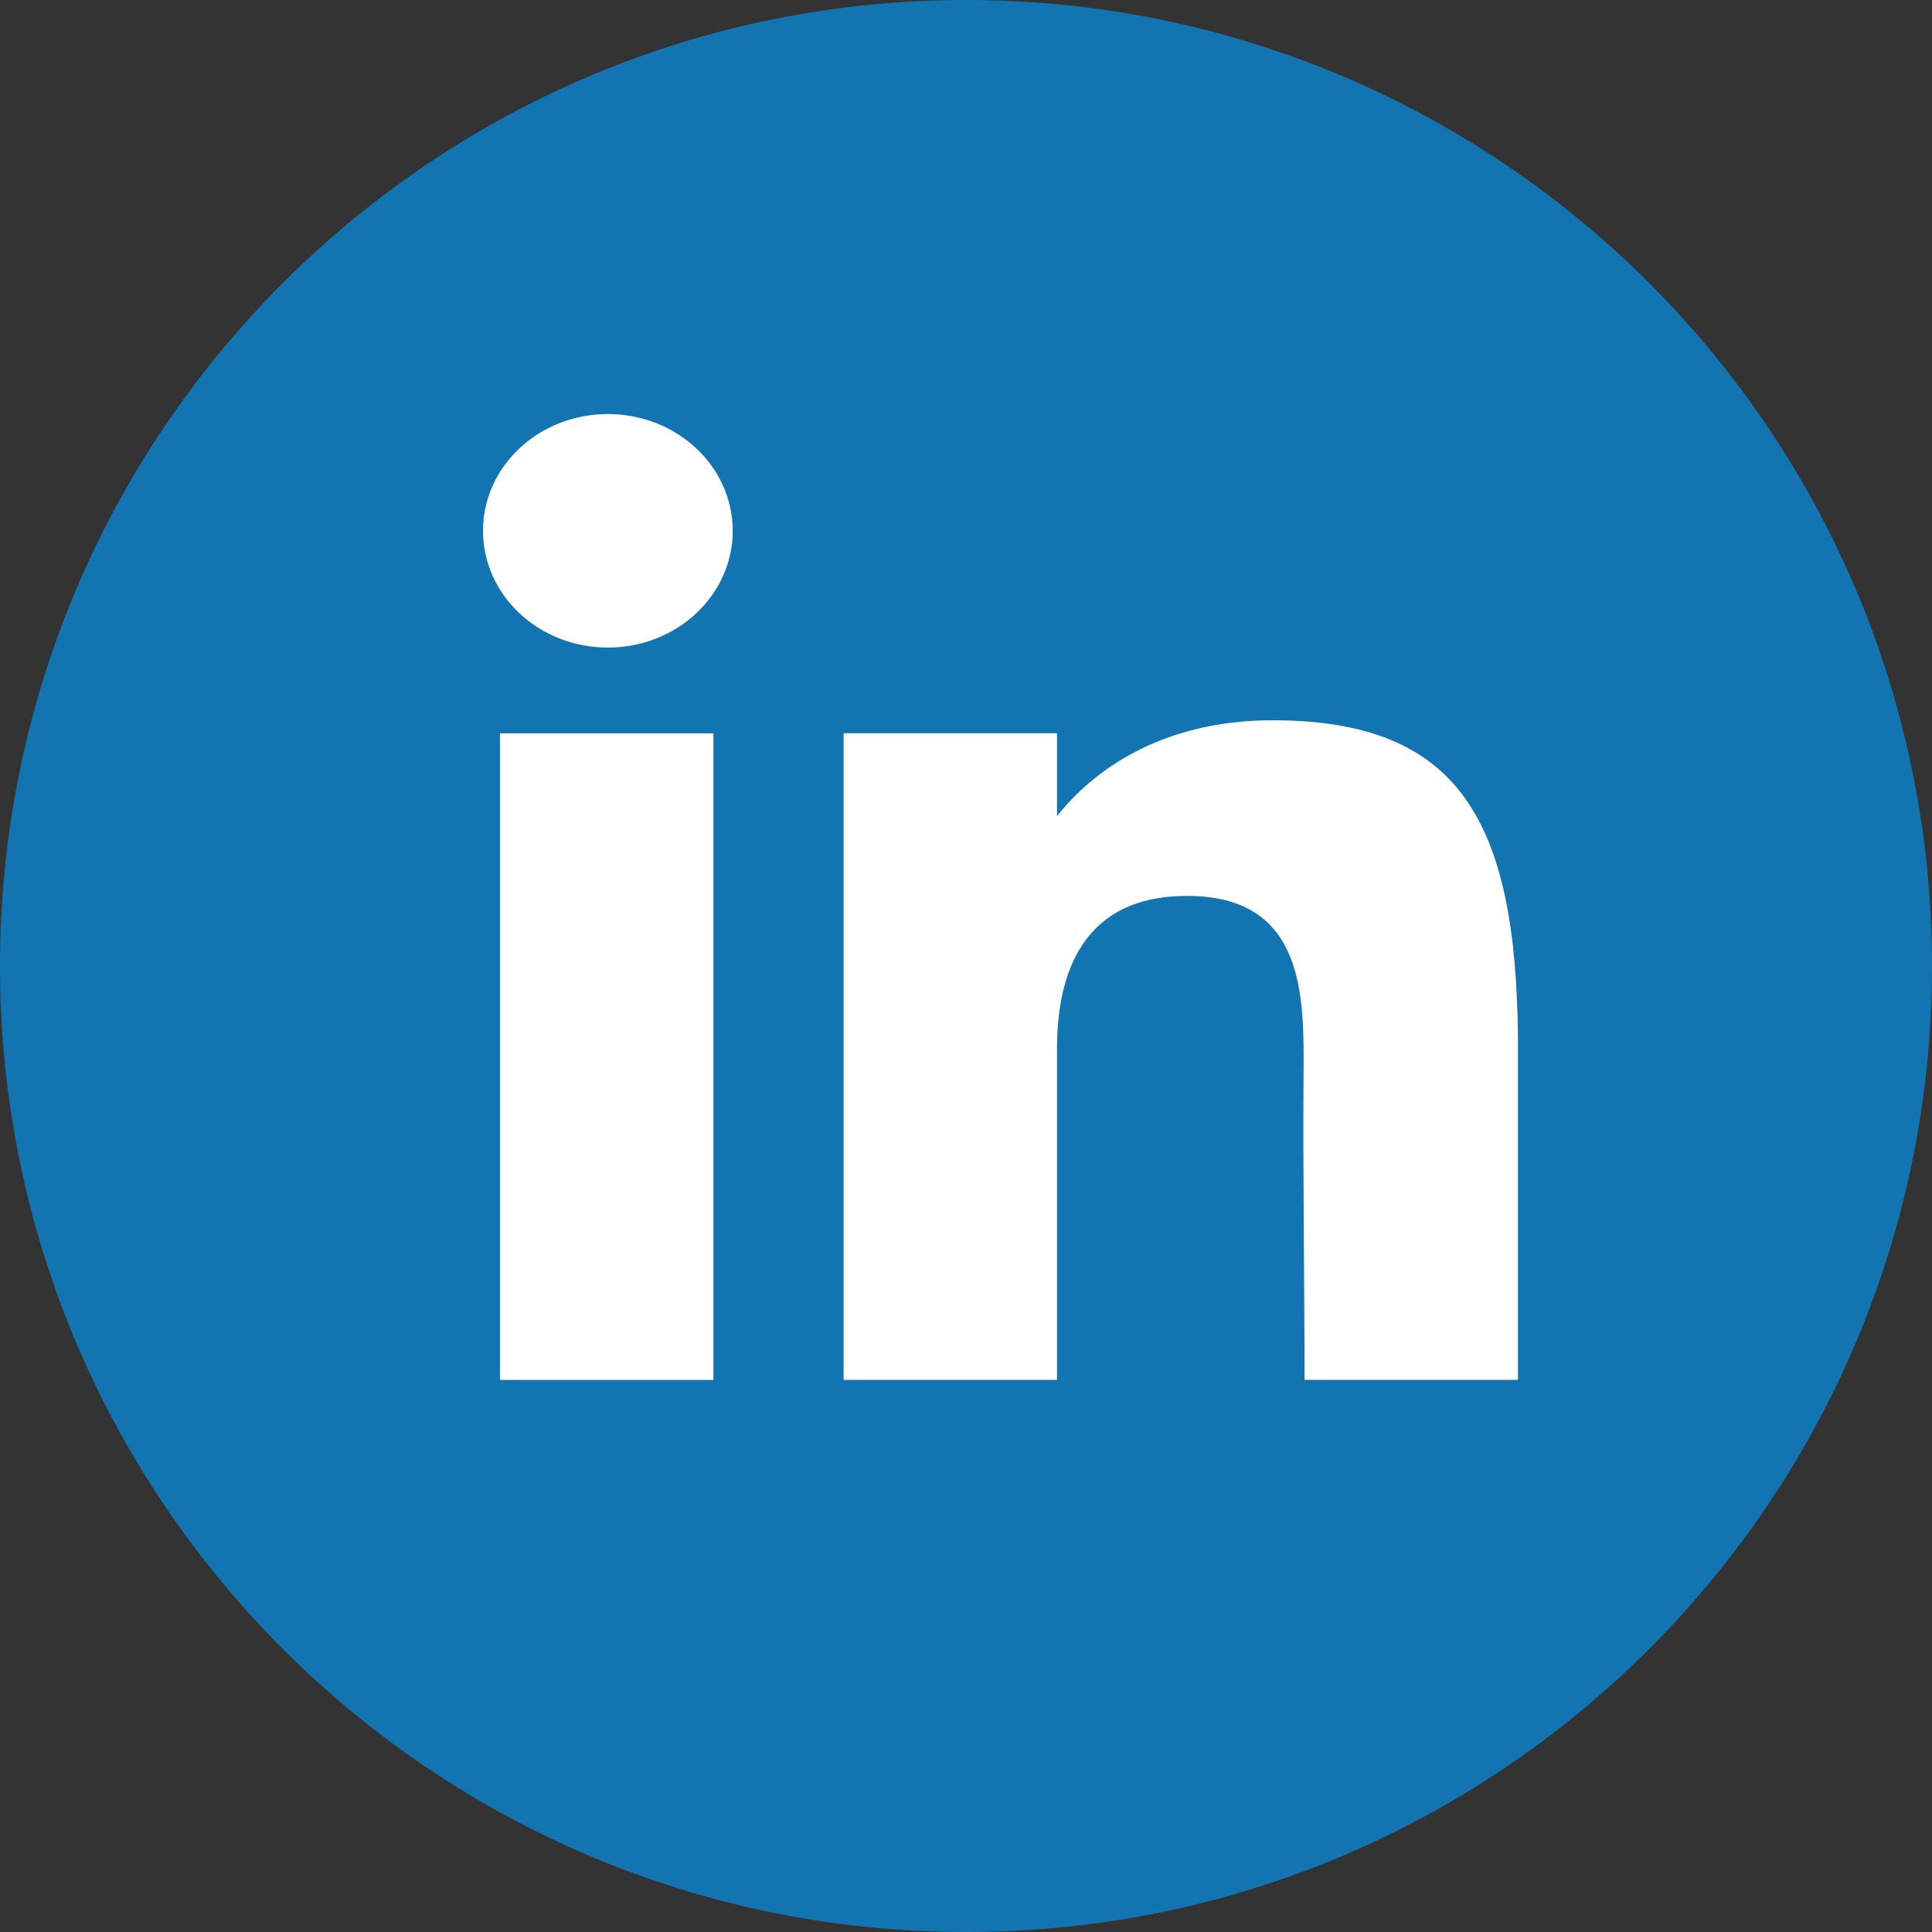
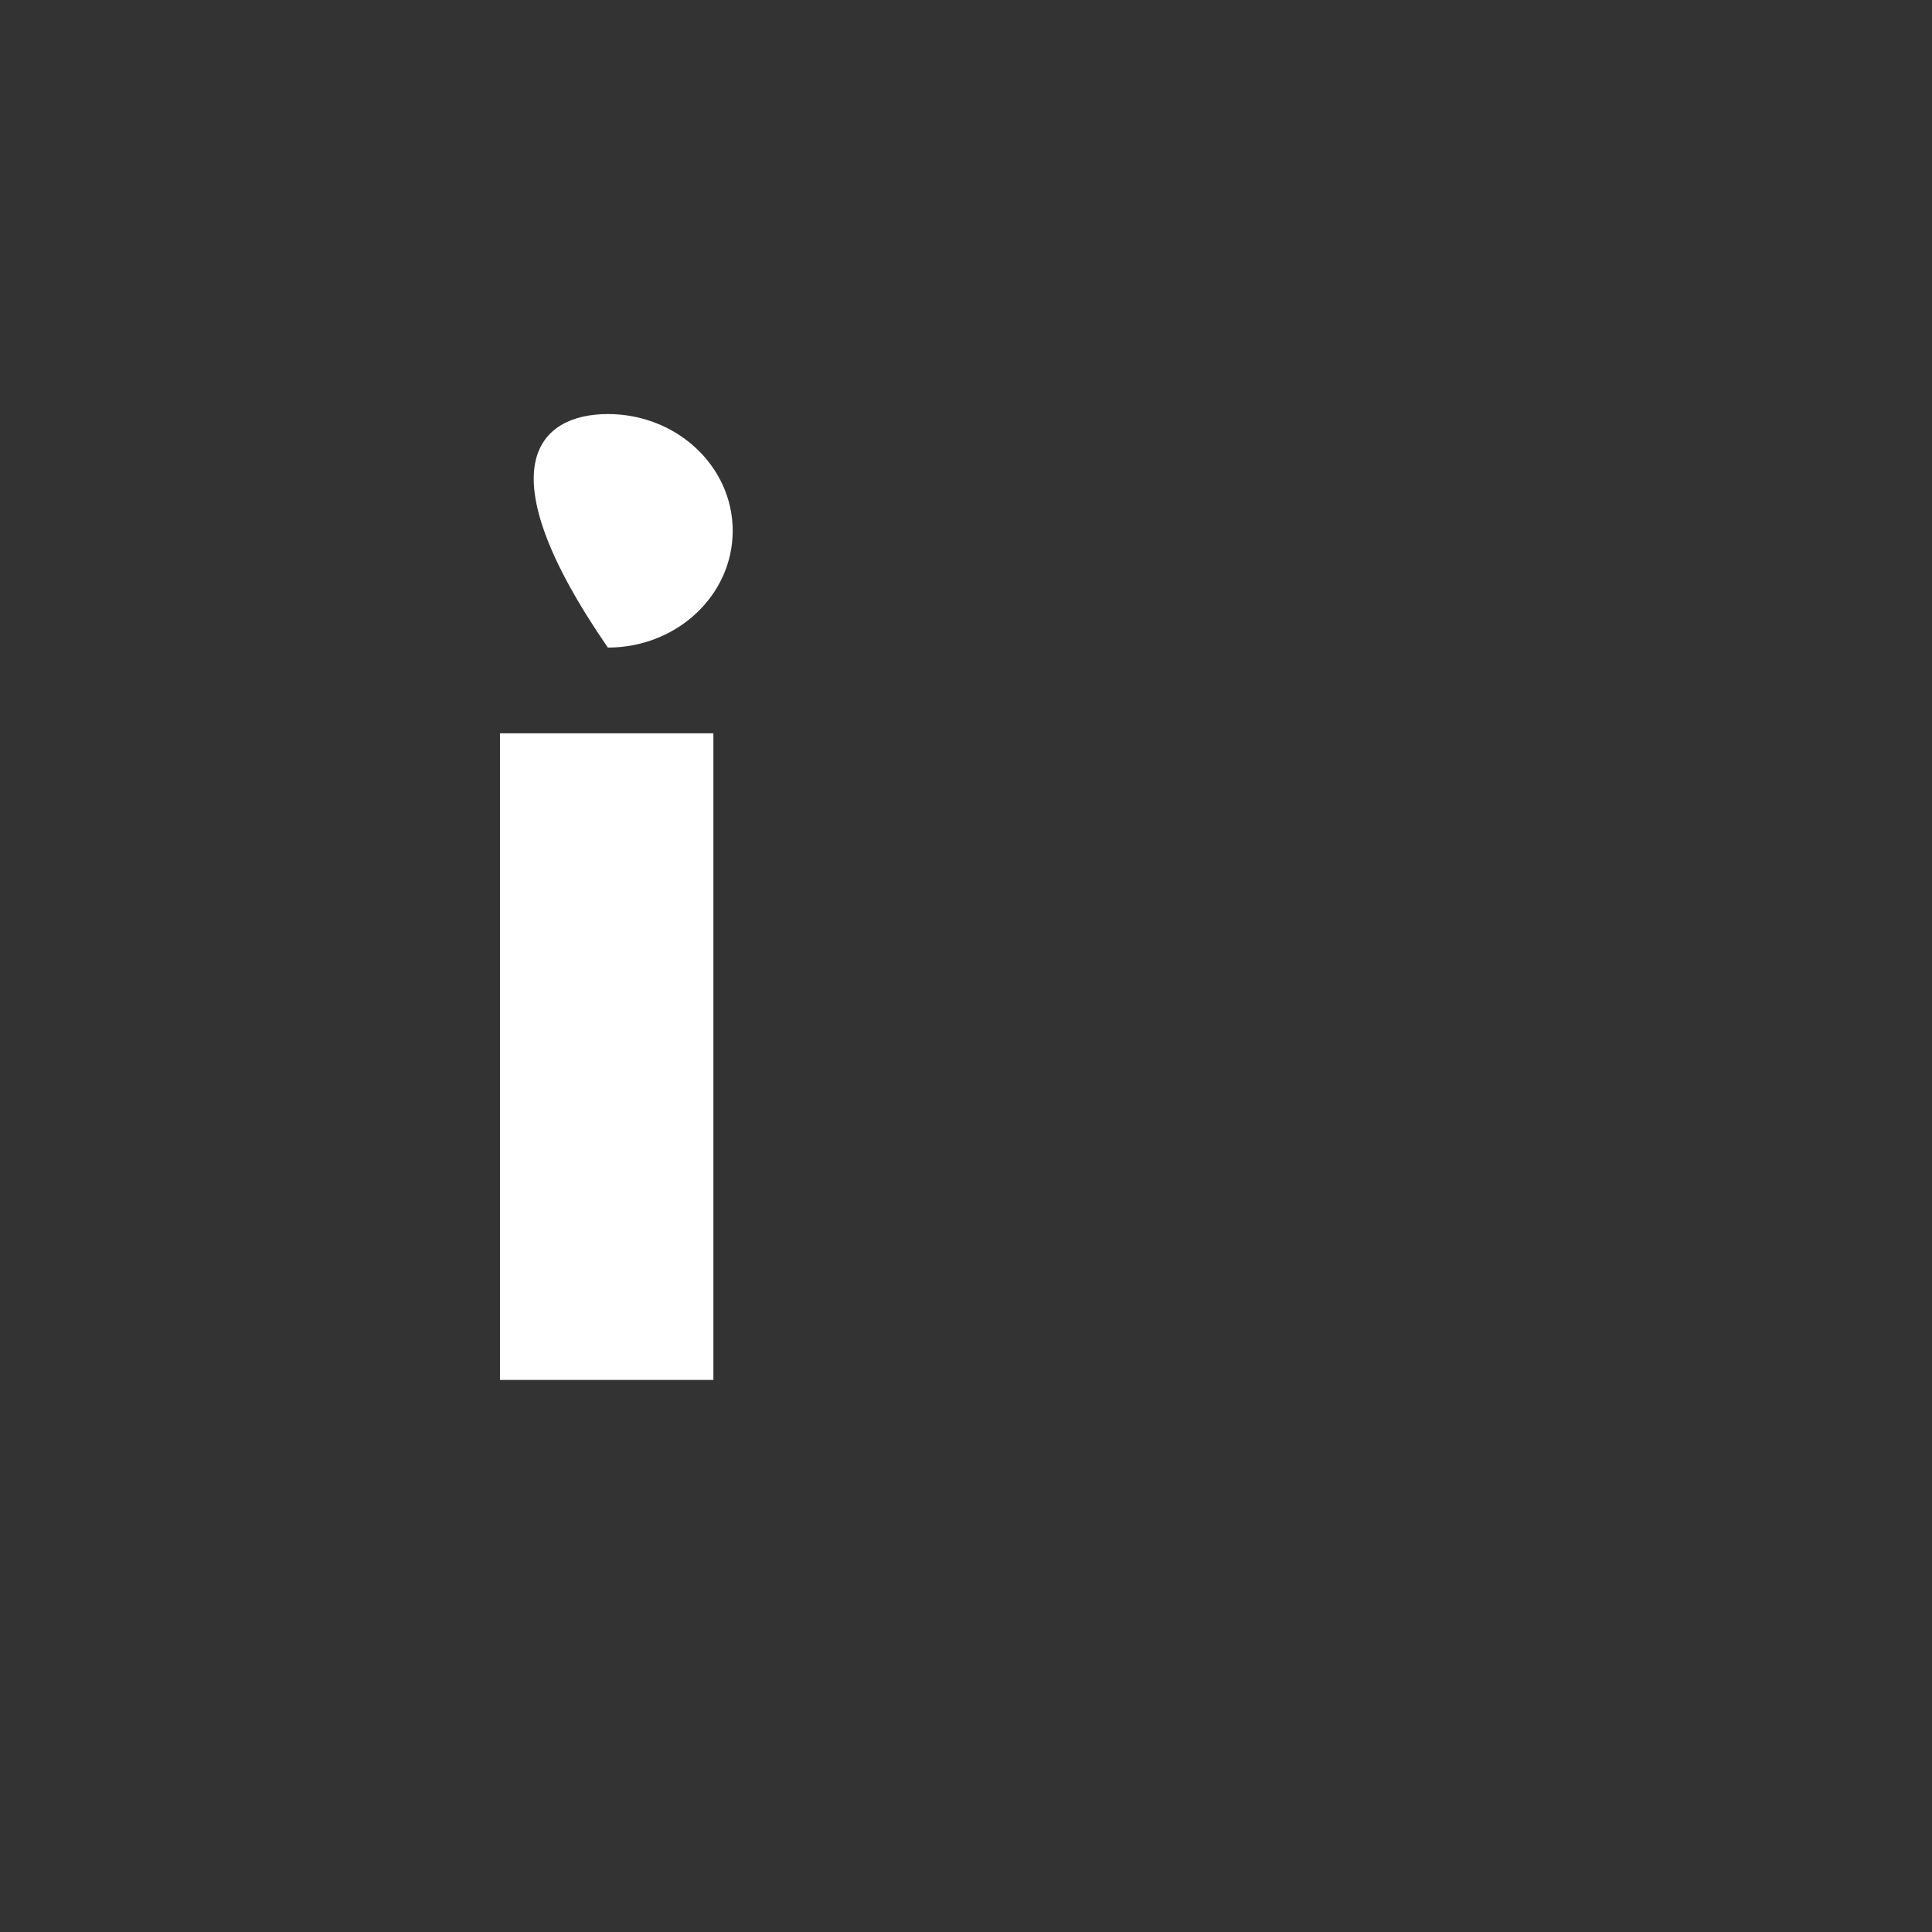
<svg xmlns="http://www.w3.org/2000/svg" width="32" height="32" viewBox="0 0 32 32" fill="none">
  <rect x="0" y="0" width="32" height="32" fill="#333333" stroke="none" />
-   <path d="M32 16C32 7.163 24.837 0 16 0C7.163 0 0 7.163 0 16C0 24.837 7.163 32 16 32C24.837 32 32 24.837 32 16Z" fill="#1275B1" />
-   <path d="M12.136 8.792C12.136 9.86 11.21 10.726 10.068 10.726C8.926 10.726 8 9.86 8 8.792C8 7.724 8.926 6.858 10.068 6.858C11.21 6.858 12.136 7.724 12.136 8.792Z" fill="white" />
+   <path d="M12.136 8.792C12.136 9.86 11.21 10.726 10.068 10.726C8 7.724 8.926 6.858 10.068 6.858C11.21 6.858 12.136 7.724 12.136 8.792Z" fill="white" />
  <path d="M8.281 12.146H11.816V22.856H8.281V12.146Z" fill="white" />
-   <path d="M17.507 12.145H13.973V22.855H17.507C17.507 22.855 17.507 19.483 17.507 17.375C17.507 16.11 17.939 14.839 19.663 14.839C21.612 14.839 21.6 16.495 21.591 17.778C21.579 19.455 21.607 21.166 21.607 22.855H25.142V17.202C25.112 13.593 24.172 11.93 21.077 11.93C19.24 11.93 18.101 12.764 17.507 13.519V12.145Z" fill="white" />
</svg>